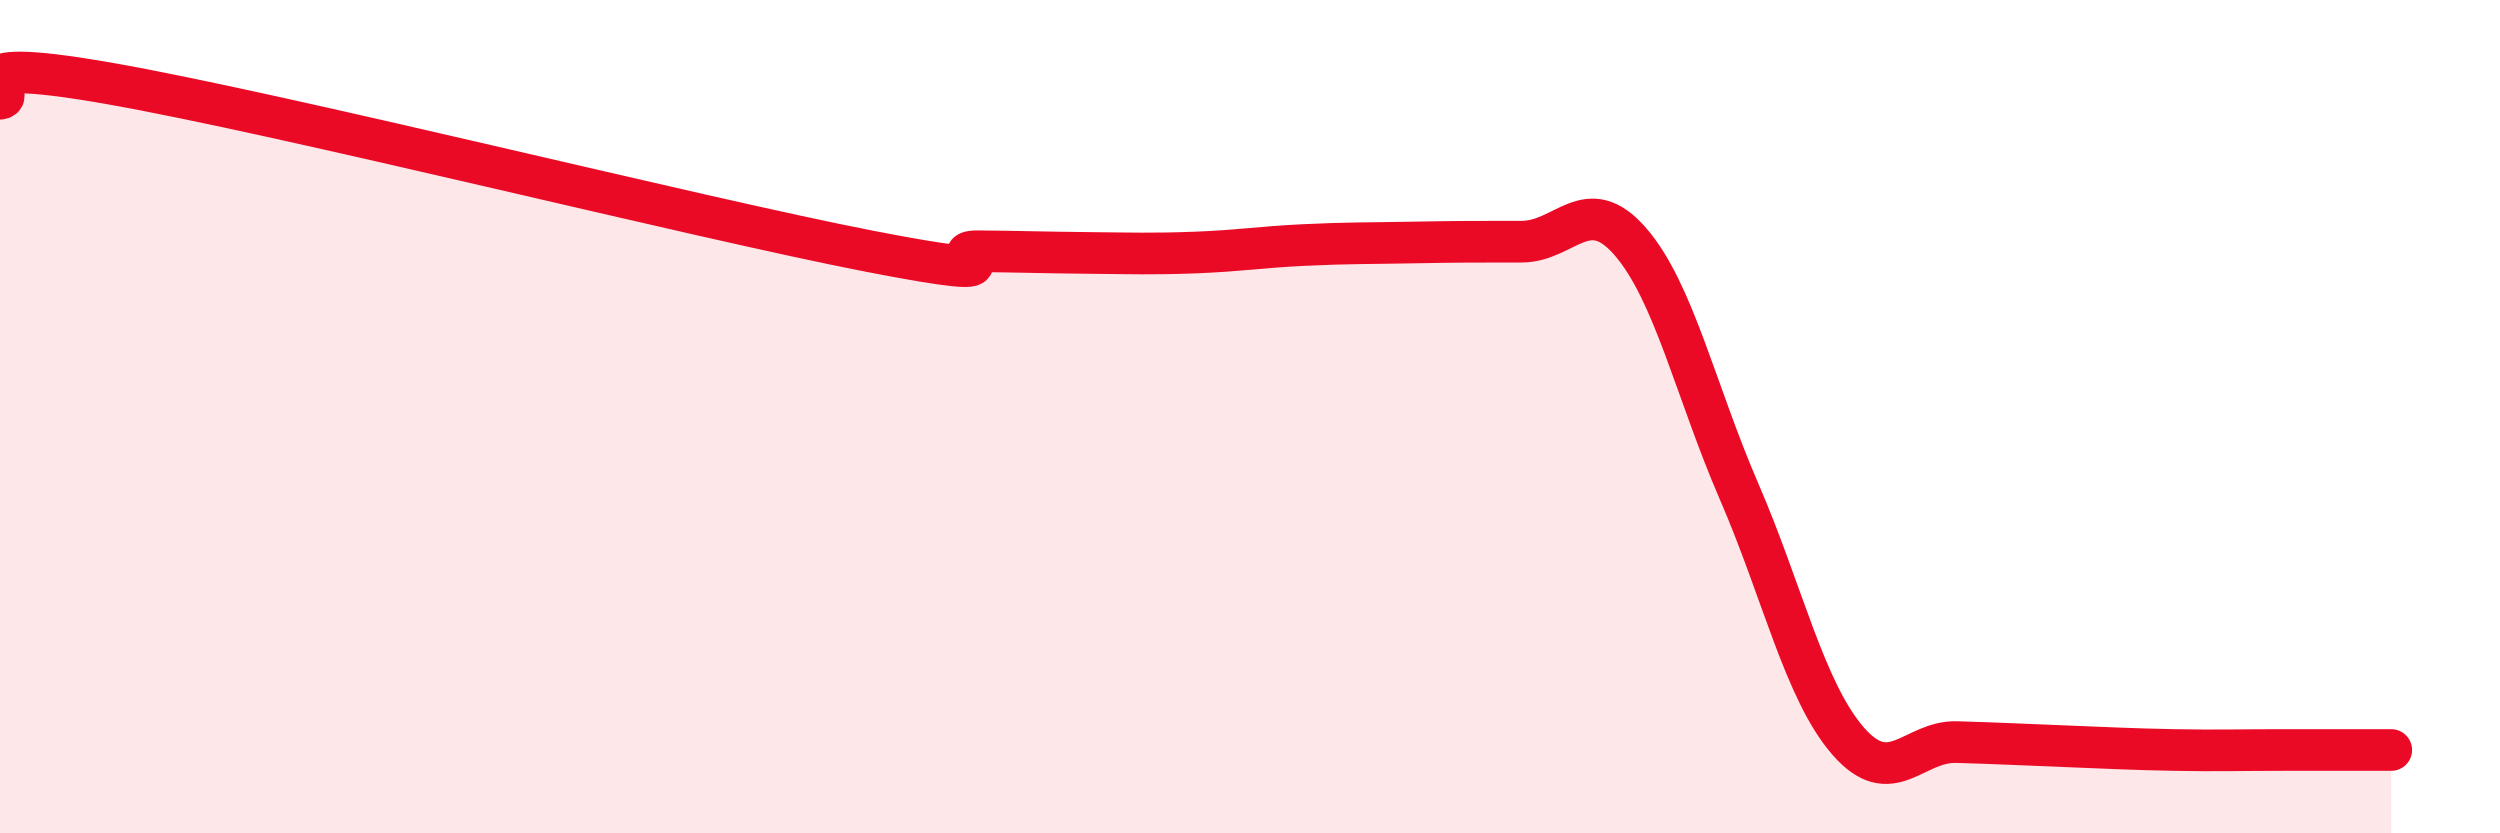
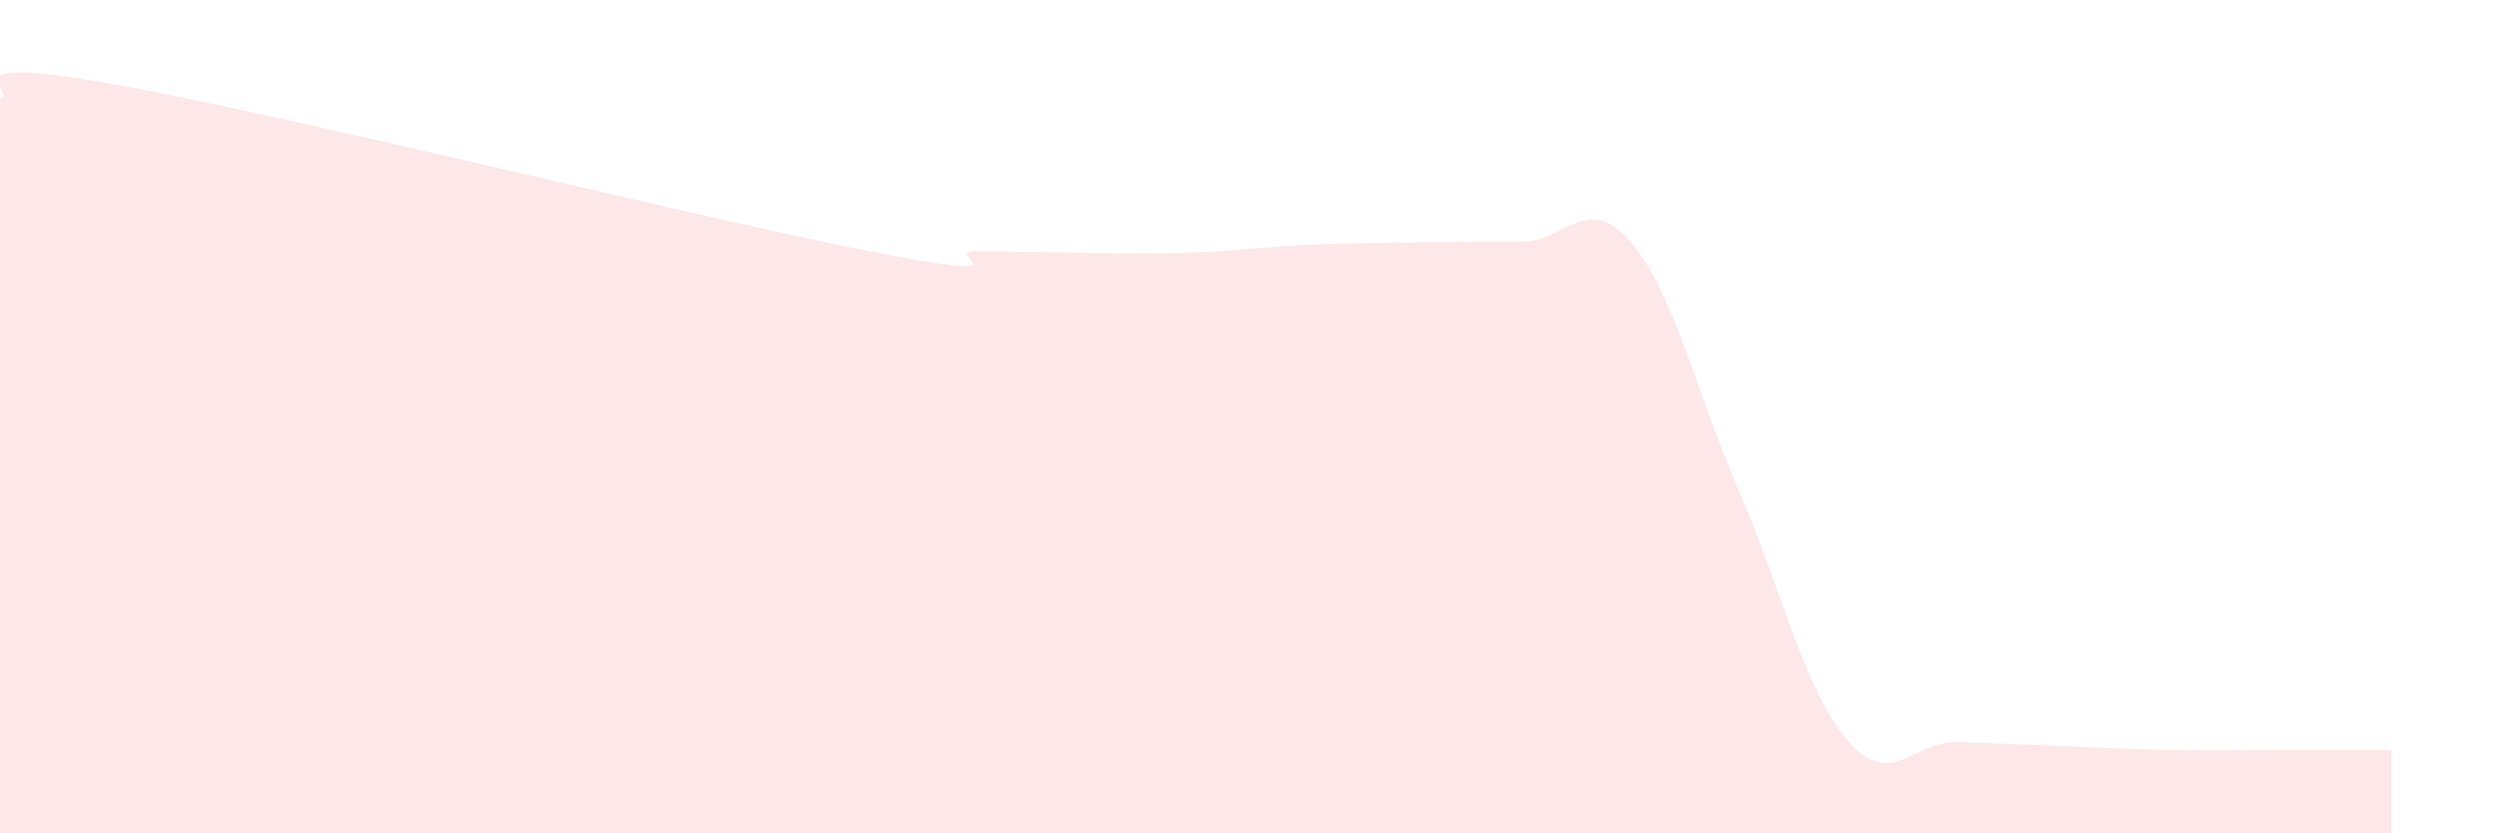
<svg xmlns="http://www.w3.org/2000/svg" width="60" height="20" viewBox="0 0 60 20">
  <path d="M 0,2.37 C 0.52,2.3 -1.56,1.27 2.61,2 C 6.78,2.73 16.7,5.22 20.87,6.03 C 25.04,6.84 22.44,6.02 23.48,6.03 C 24.52,6.04 25.05,6.06 26.09,6.07 C 27.13,6.08 27.66,6.1 28.7,6.06 C 29.74,6.02 30.26,5.93 31.3,5.88 C 32.34,5.83 32.87,5.84 33.91,5.82 C 34.95,5.8 35.48,5.8 36.52,5.8 C 37.56,5.8 38.09,4.6 39.13,5.8 C 40.17,7 40.7,9.4 41.74,11.8 C 42.78,14.2 43.31,16.58 44.35,17.78 C 45.39,18.98 45.92,17.78 46.96,17.81 C 48,17.84 48.53,17.87 49.57,17.91 C 50.61,17.95 51.13,17.98 52.17,18 C 53.21,18.02 53.74,18 54.78,18 C 55.82,18 56.87,18 57.39,18L57.39 20L0 20Z" fill="#EB0A25" opacity="0.1" stroke-linecap="round" stroke-linejoin="round" />
-   <path d="M 0,2.37 C 0.52,2.3 -1.56,1.27 2.61,2 C 6.78,2.73 16.7,5.22 20.87,6.03 C 25.04,6.84 22.44,6.02 23.48,6.03 C 24.52,6.04 25.05,6.06 26.09,6.07 C 27.13,6.08 27.66,6.1 28.7,6.06 C 29.74,6.02 30.26,5.93 31.3,5.88 C 32.34,5.83 32.87,5.84 33.91,5.82 C 34.95,5.8 35.48,5.8 36.52,5.8 C 37.56,5.8 38.09,4.6 39.13,5.8 C 40.17,7 40.7,9.4 41.74,11.8 C 42.78,14.2 43.31,16.58 44.35,17.78 C 45.39,18.98 45.92,17.78 46.96,17.81 C 48,17.84 48.53,17.87 49.57,17.91 C 50.61,17.95 51.13,17.98 52.17,18 C 53.21,18.02 53.74,18 54.78,18 C 55.82,18 56.87,18 57.39,18" stroke="#EB0A25" stroke-width="1" fill="none" stroke-linecap="round" stroke-linejoin="round" />
</svg>